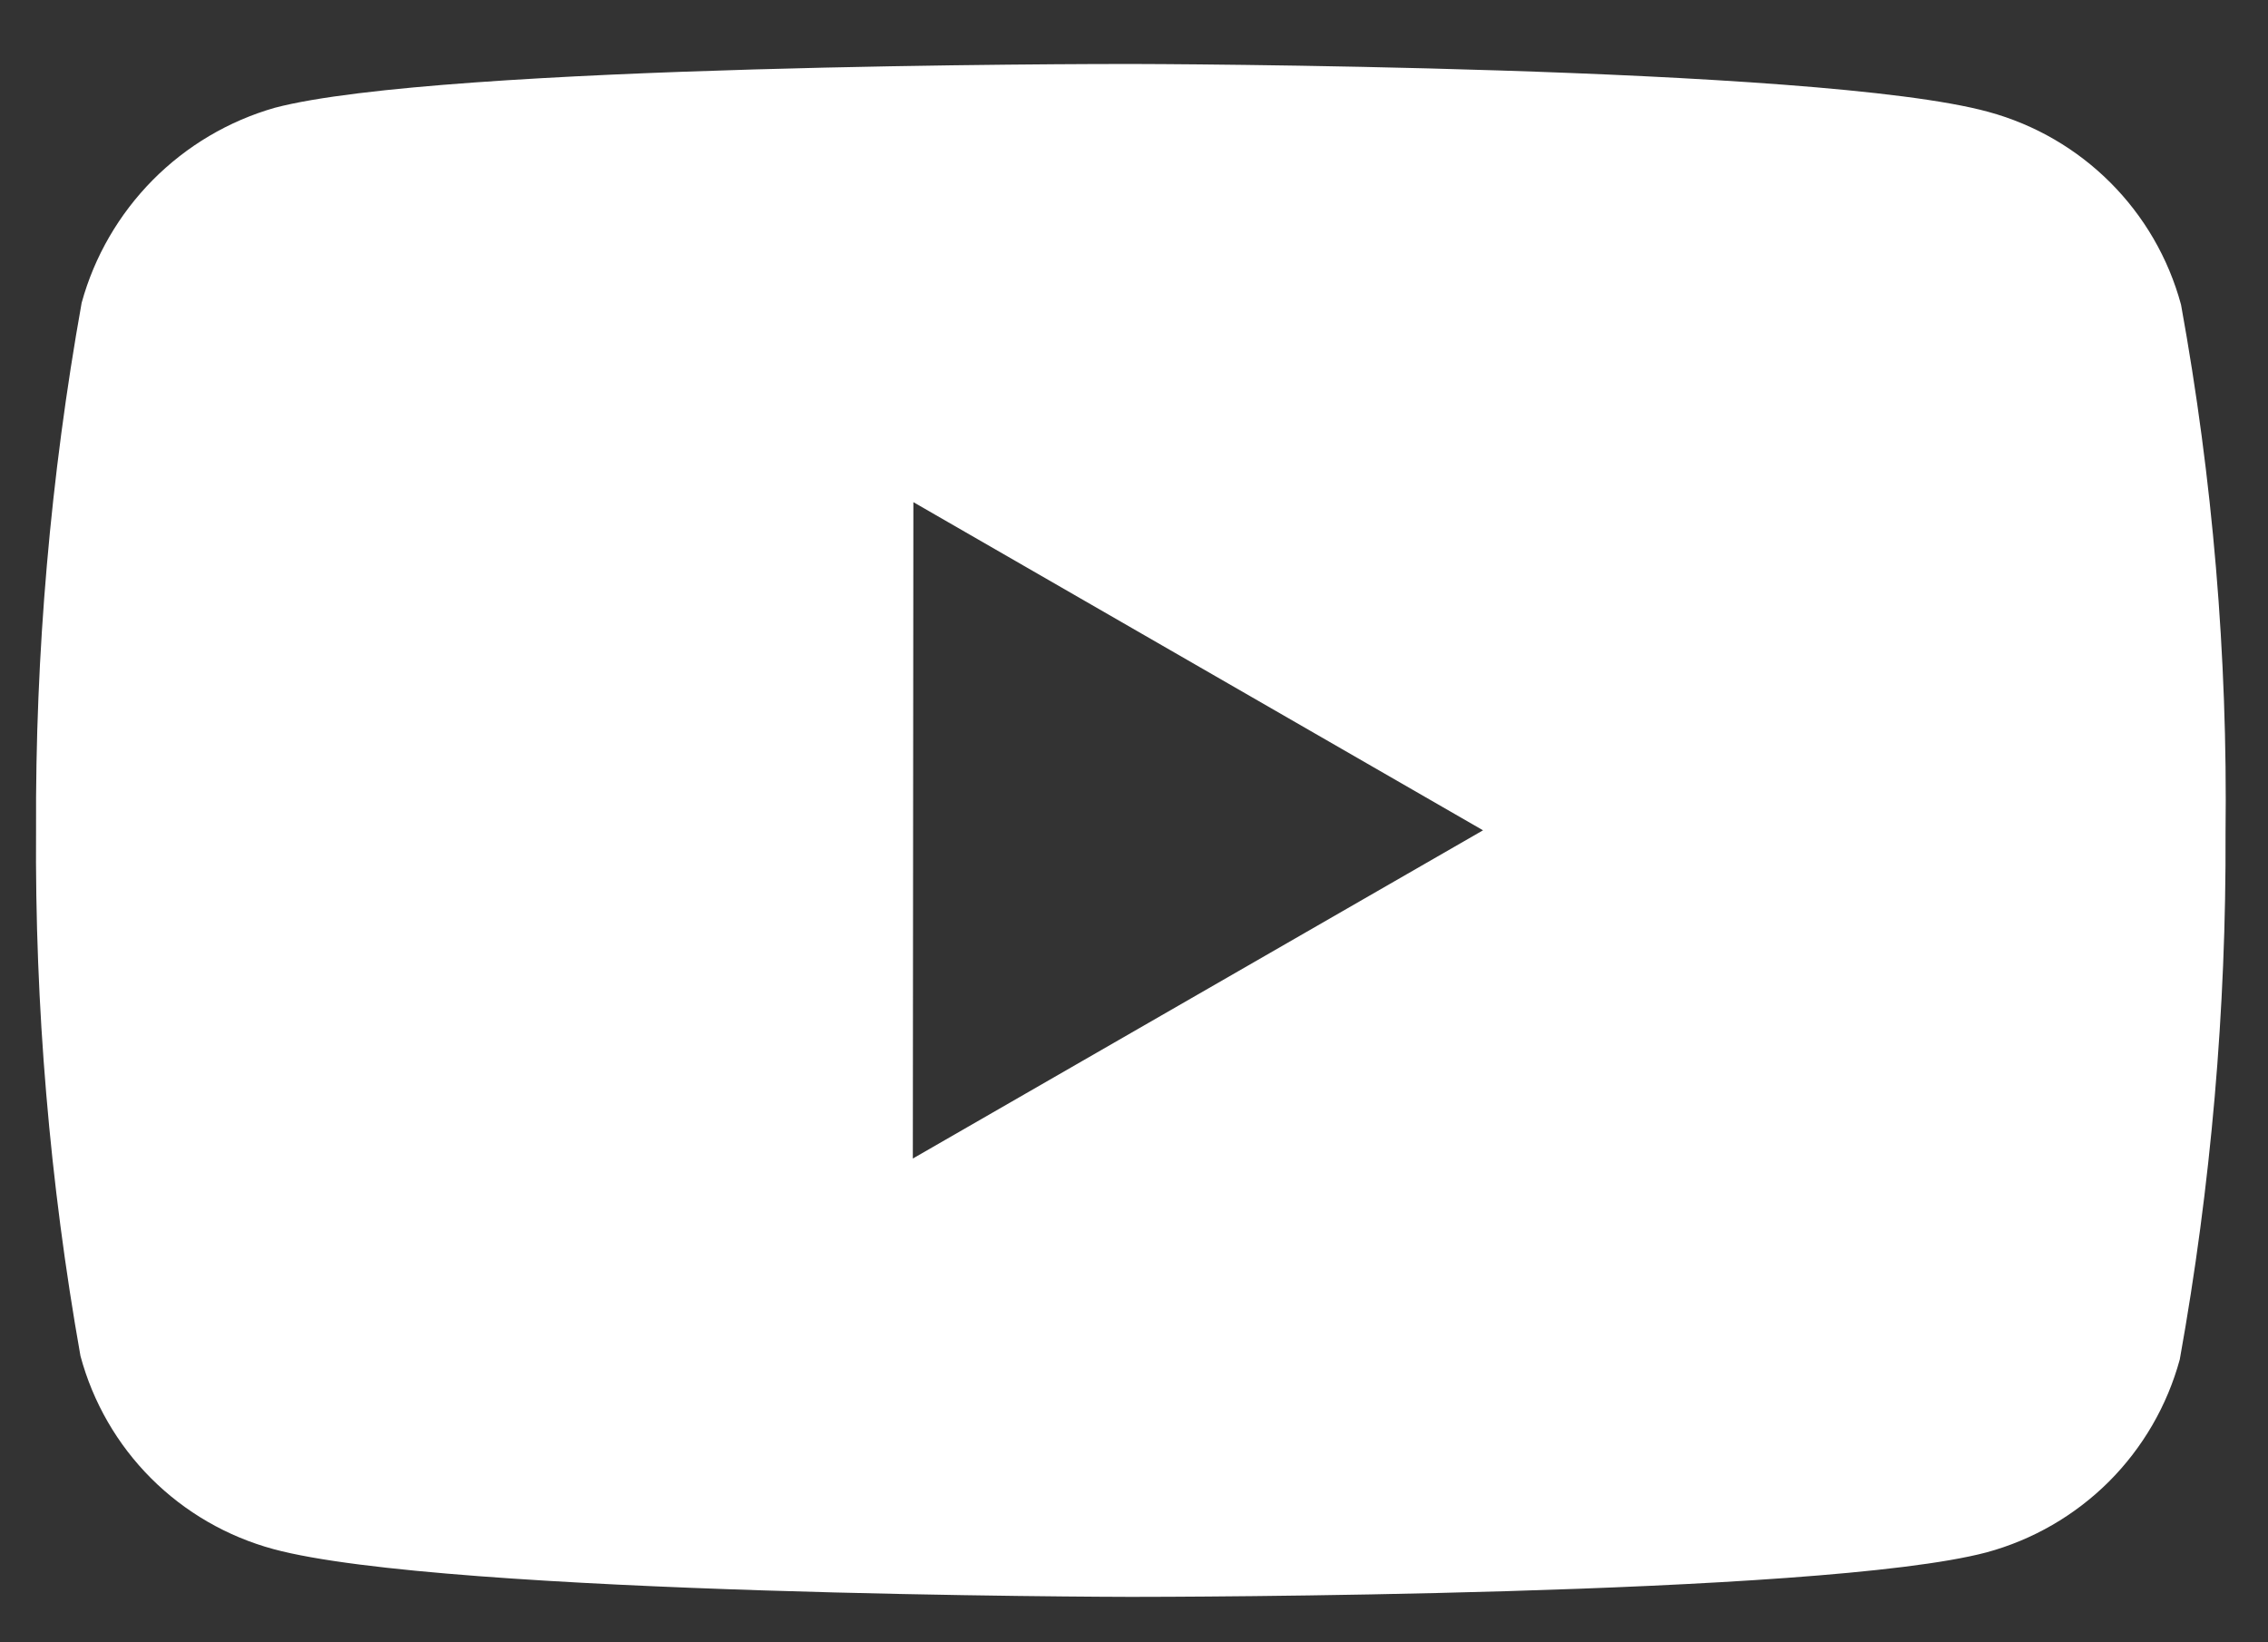
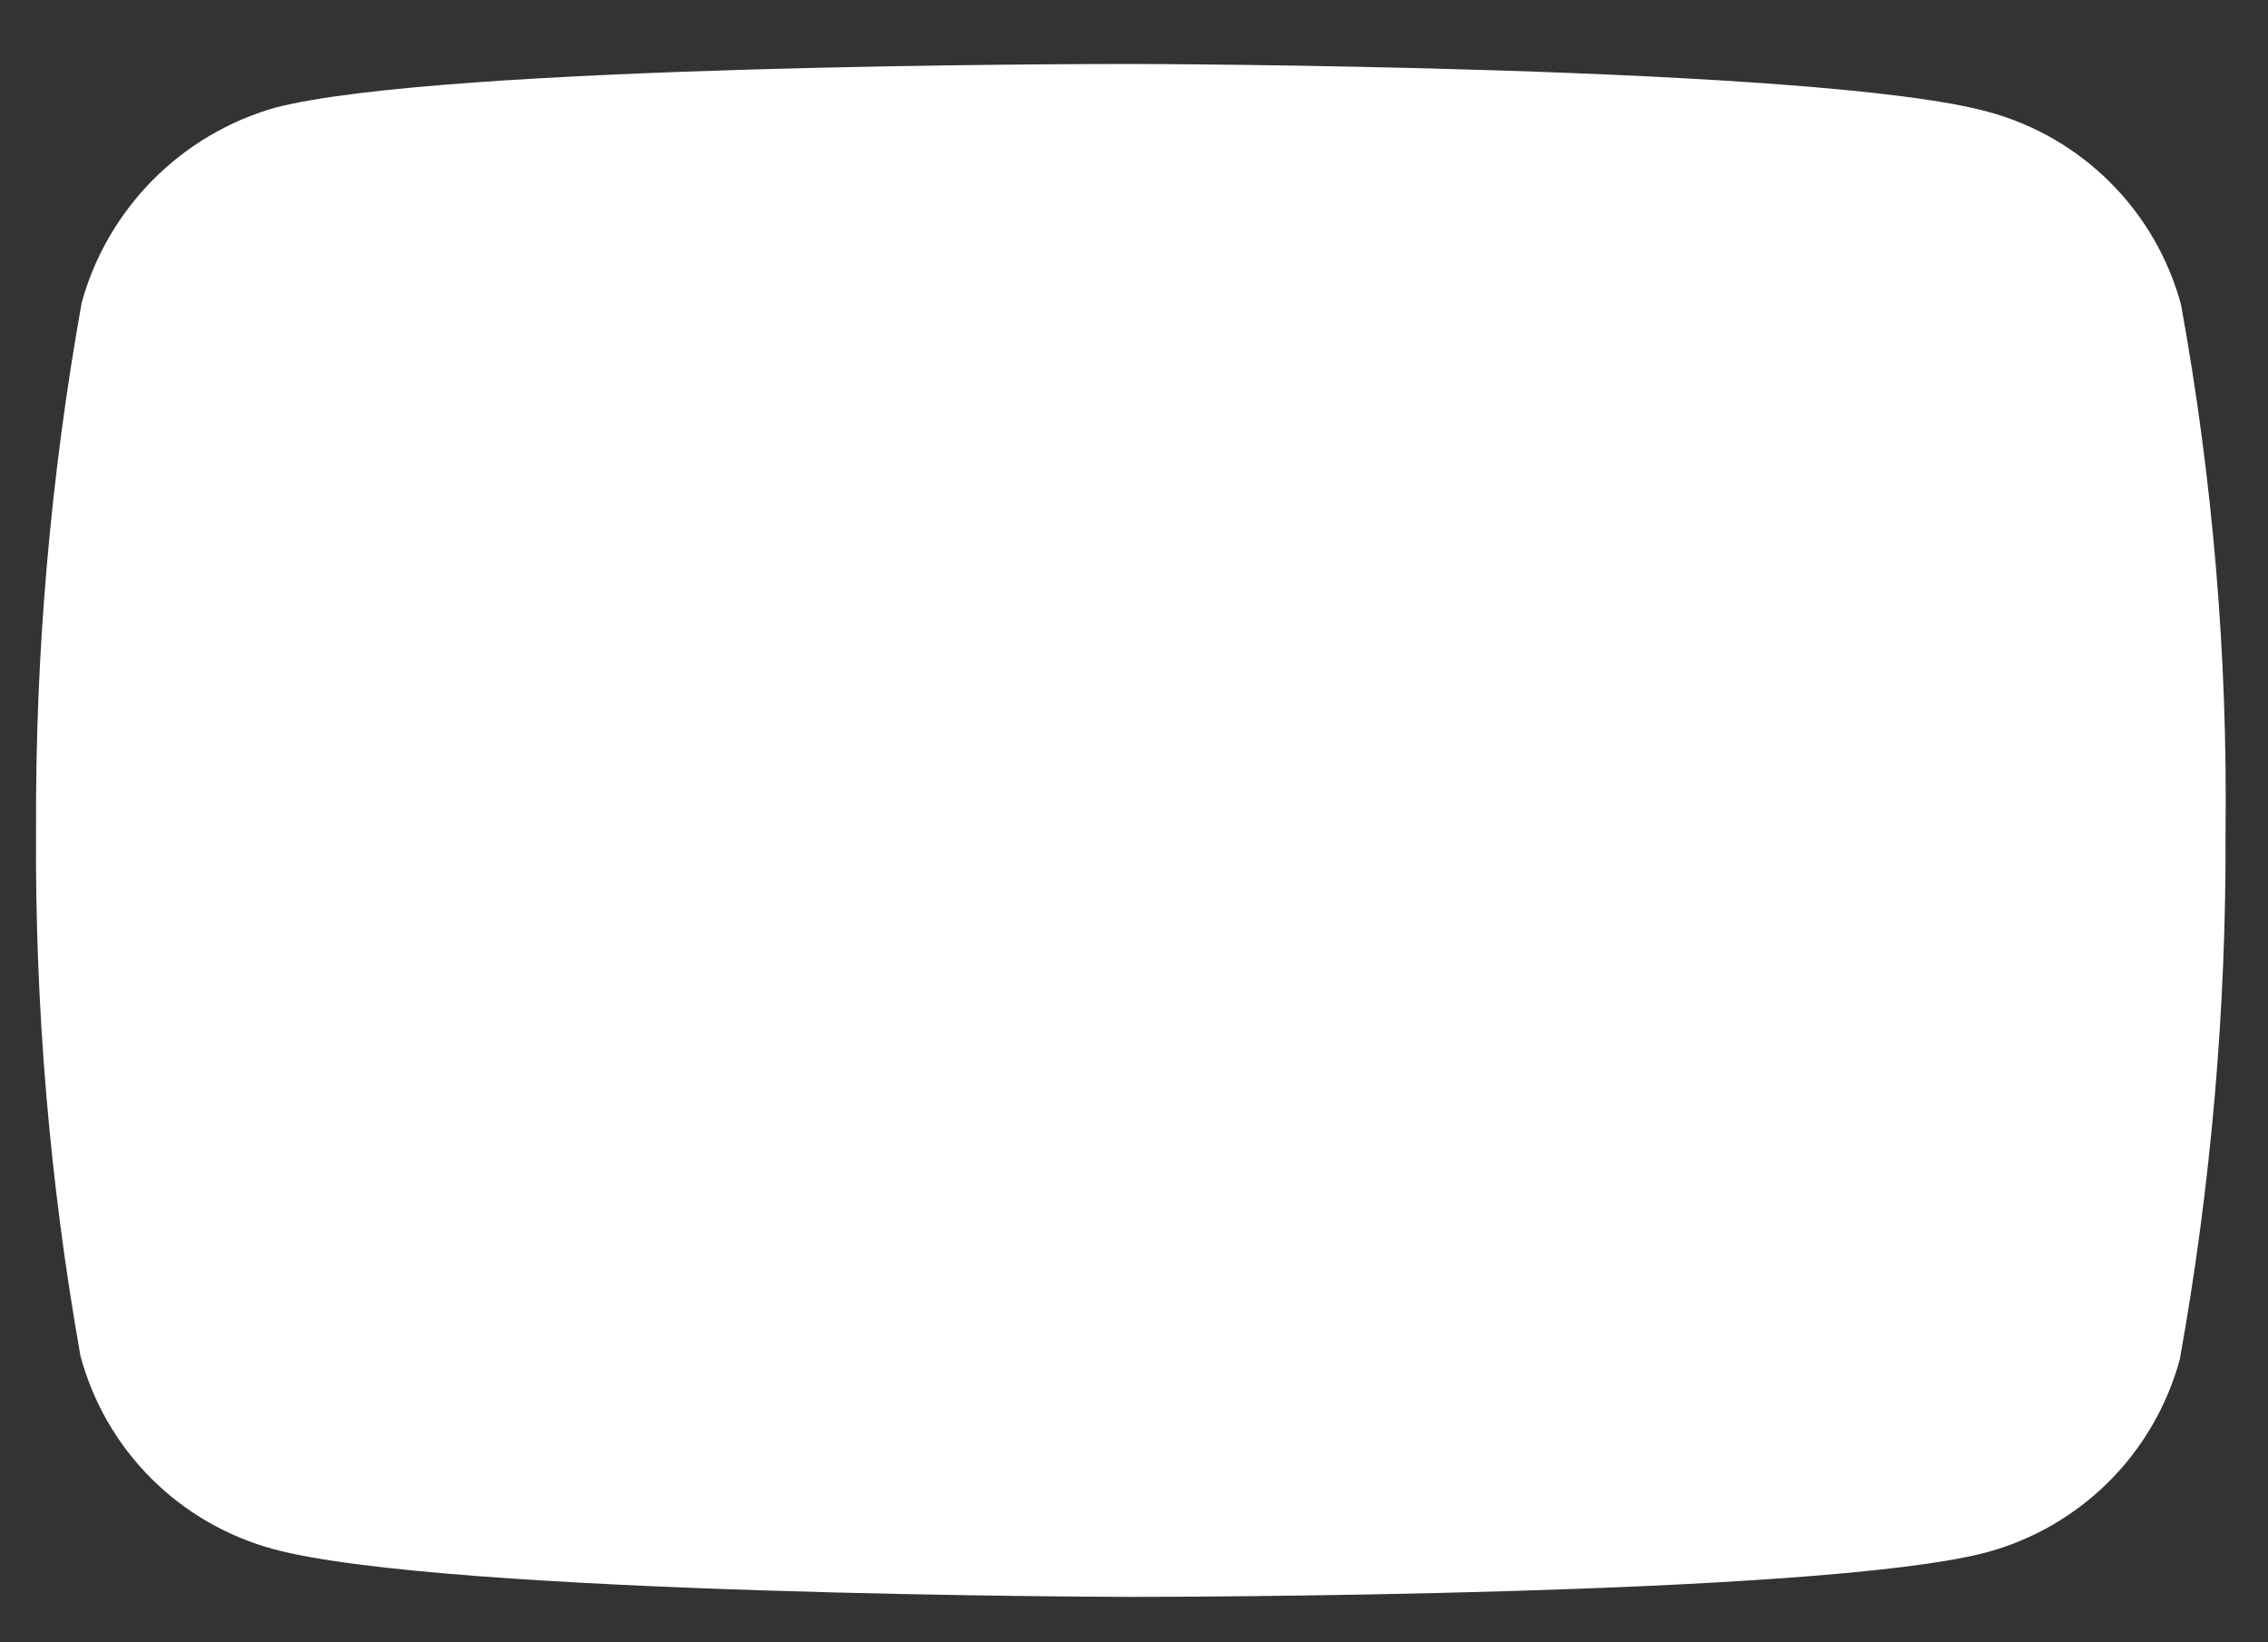
<svg xmlns="http://www.w3.org/2000/svg" width="29" height="21" viewBox="0 0 29 21" fill="none">
  <rect x="0" y="0" width="29" height="21" fill="#333333" stroke="none" />
-   <path d="M14.477 20.419H14.449C14.362 20.419 5.685 20.402 3.496 19.808C2.905 19.648 2.365 19.336 1.932 18.903C1.499 18.47 1.188 17.93 1.029 17.339C0.635 15.118 0.445 12.866 0.461 10.61C0.45 8.351 0.646 6.096 1.044 3.872C1.207 3.279 1.521 2.739 1.953 2.302C2.386 1.865 2.923 1.547 3.514 1.378C5.643 0.818 14.081 0.818 14.439 0.818H14.469C14.557 0.818 23.256 0.835 25.423 1.43C26.625 1.756 27.563 2.694 27.888 3.896C28.293 6.126 28.485 8.387 28.457 10.654C28.467 12.91 28.271 15.163 27.872 17.383C27.711 17.974 27.398 18.513 26.965 18.946C26.531 19.378 25.992 19.69 25.401 19.85C23.274 20.413 14.835 20.419 14.477 20.419V20.419ZM11.679 6.421L11.672 14.814L18.963 10.617L11.679 6.421Z" fill="white" />
+   <path d="M14.477 20.419H14.449C14.362 20.419 5.685 20.402 3.496 19.808C2.905 19.648 2.365 19.336 1.932 18.903C1.499 18.47 1.188 17.93 1.029 17.339C0.635 15.118 0.445 12.866 0.461 10.61C0.45 8.351 0.646 6.096 1.044 3.872C1.207 3.279 1.521 2.739 1.953 2.302C2.386 1.865 2.923 1.547 3.514 1.378C5.643 0.818 14.081 0.818 14.439 0.818H14.469C14.557 0.818 23.256 0.835 25.423 1.43C26.625 1.756 27.563 2.694 27.888 3.896C28.293 6.126 28.485 8.387 28.457 10.654C28.467 12.91 28.271 15.163 27.872 17.383C27.711 17.974 27.398 18.513 26.965 18.946C26.531 19.378 25.992 19.69 25.401 19.85C23.274 20.413 14.835 20.419 14.477 20.419V20.419ZM11.679 6.421L18.963 10.617L11.679 6.421Z" fill="white" />
</svg>